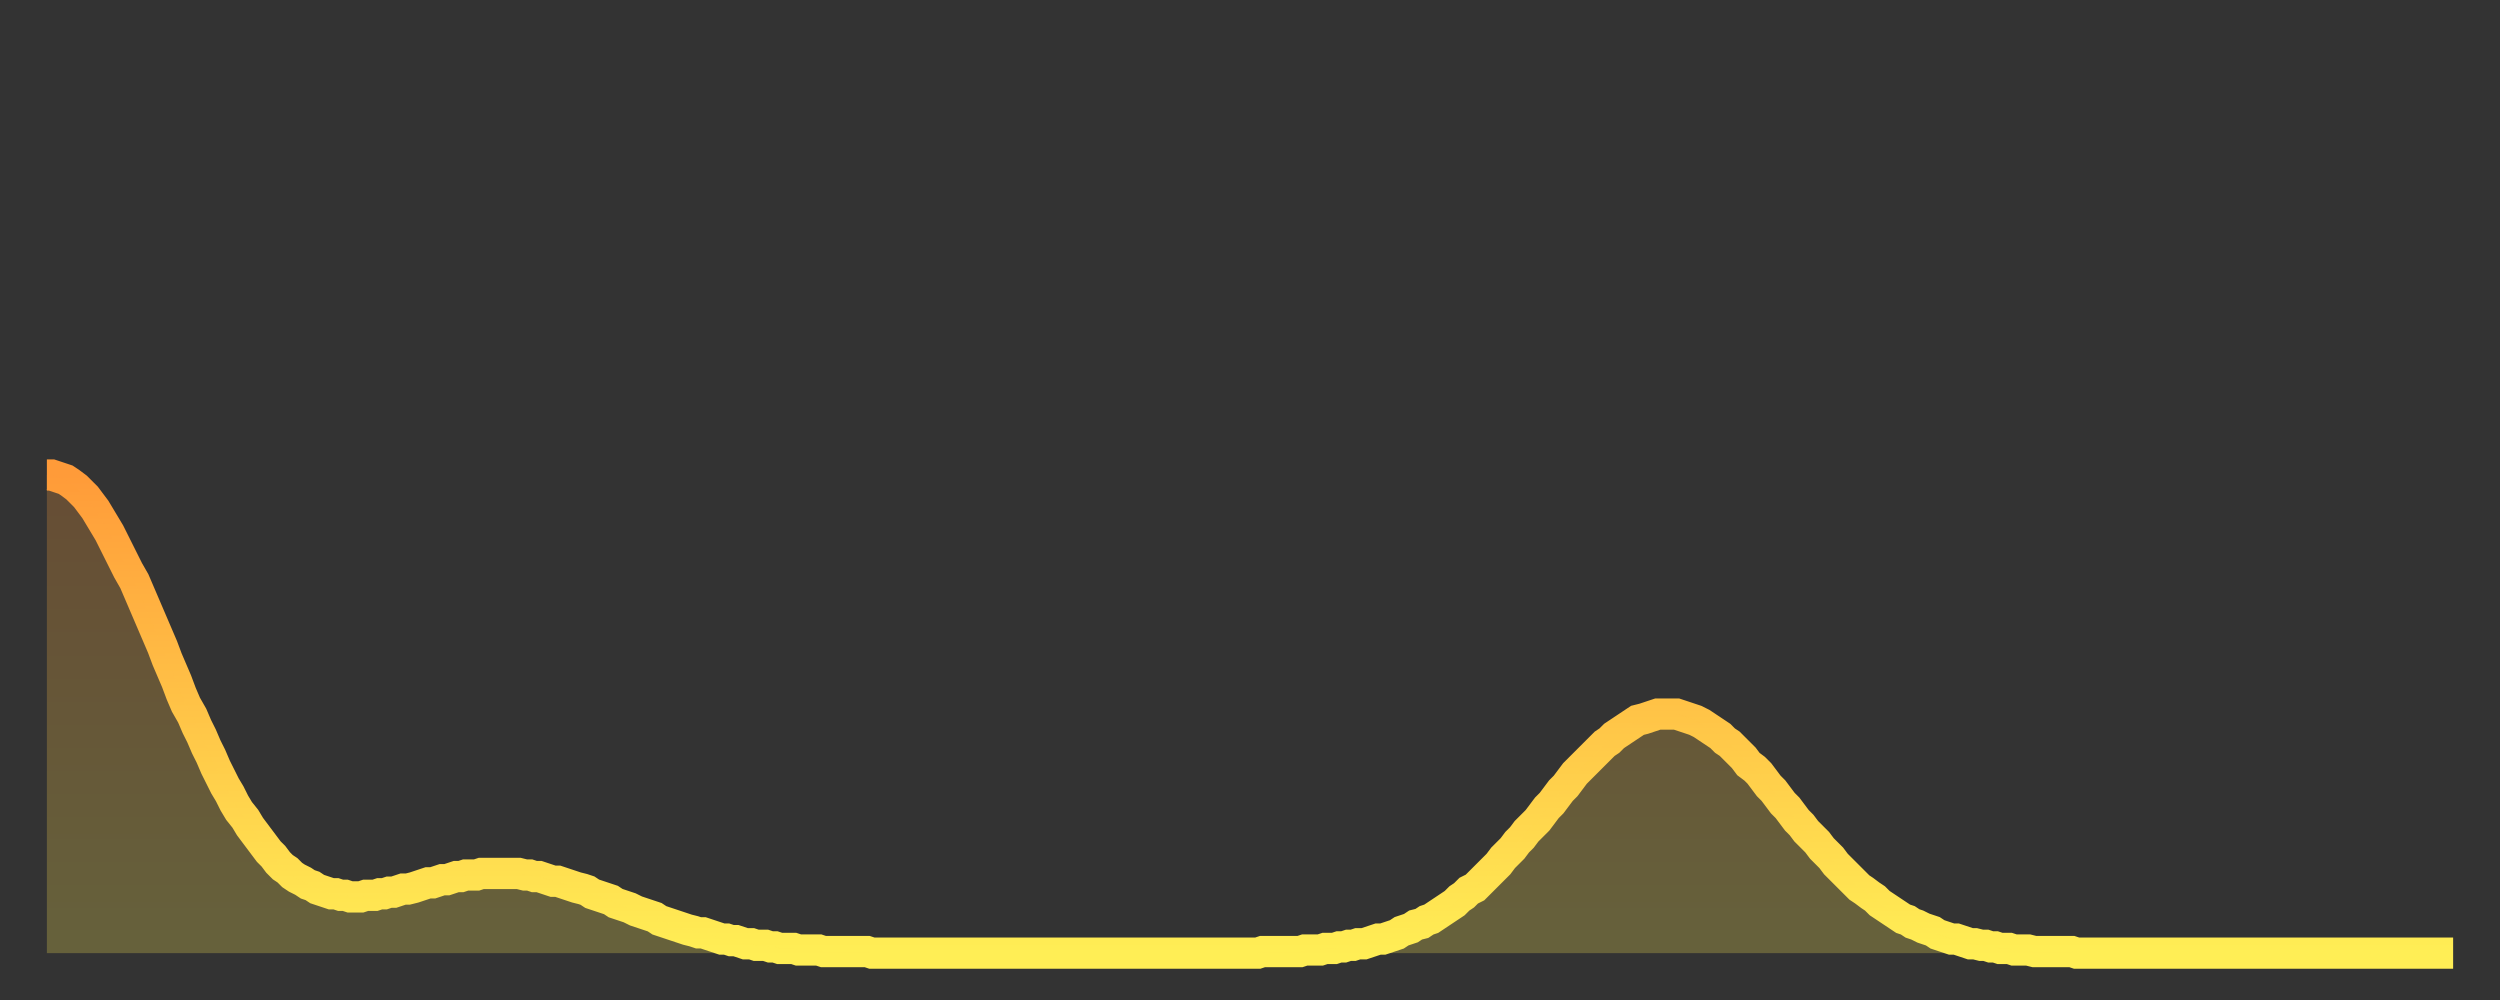
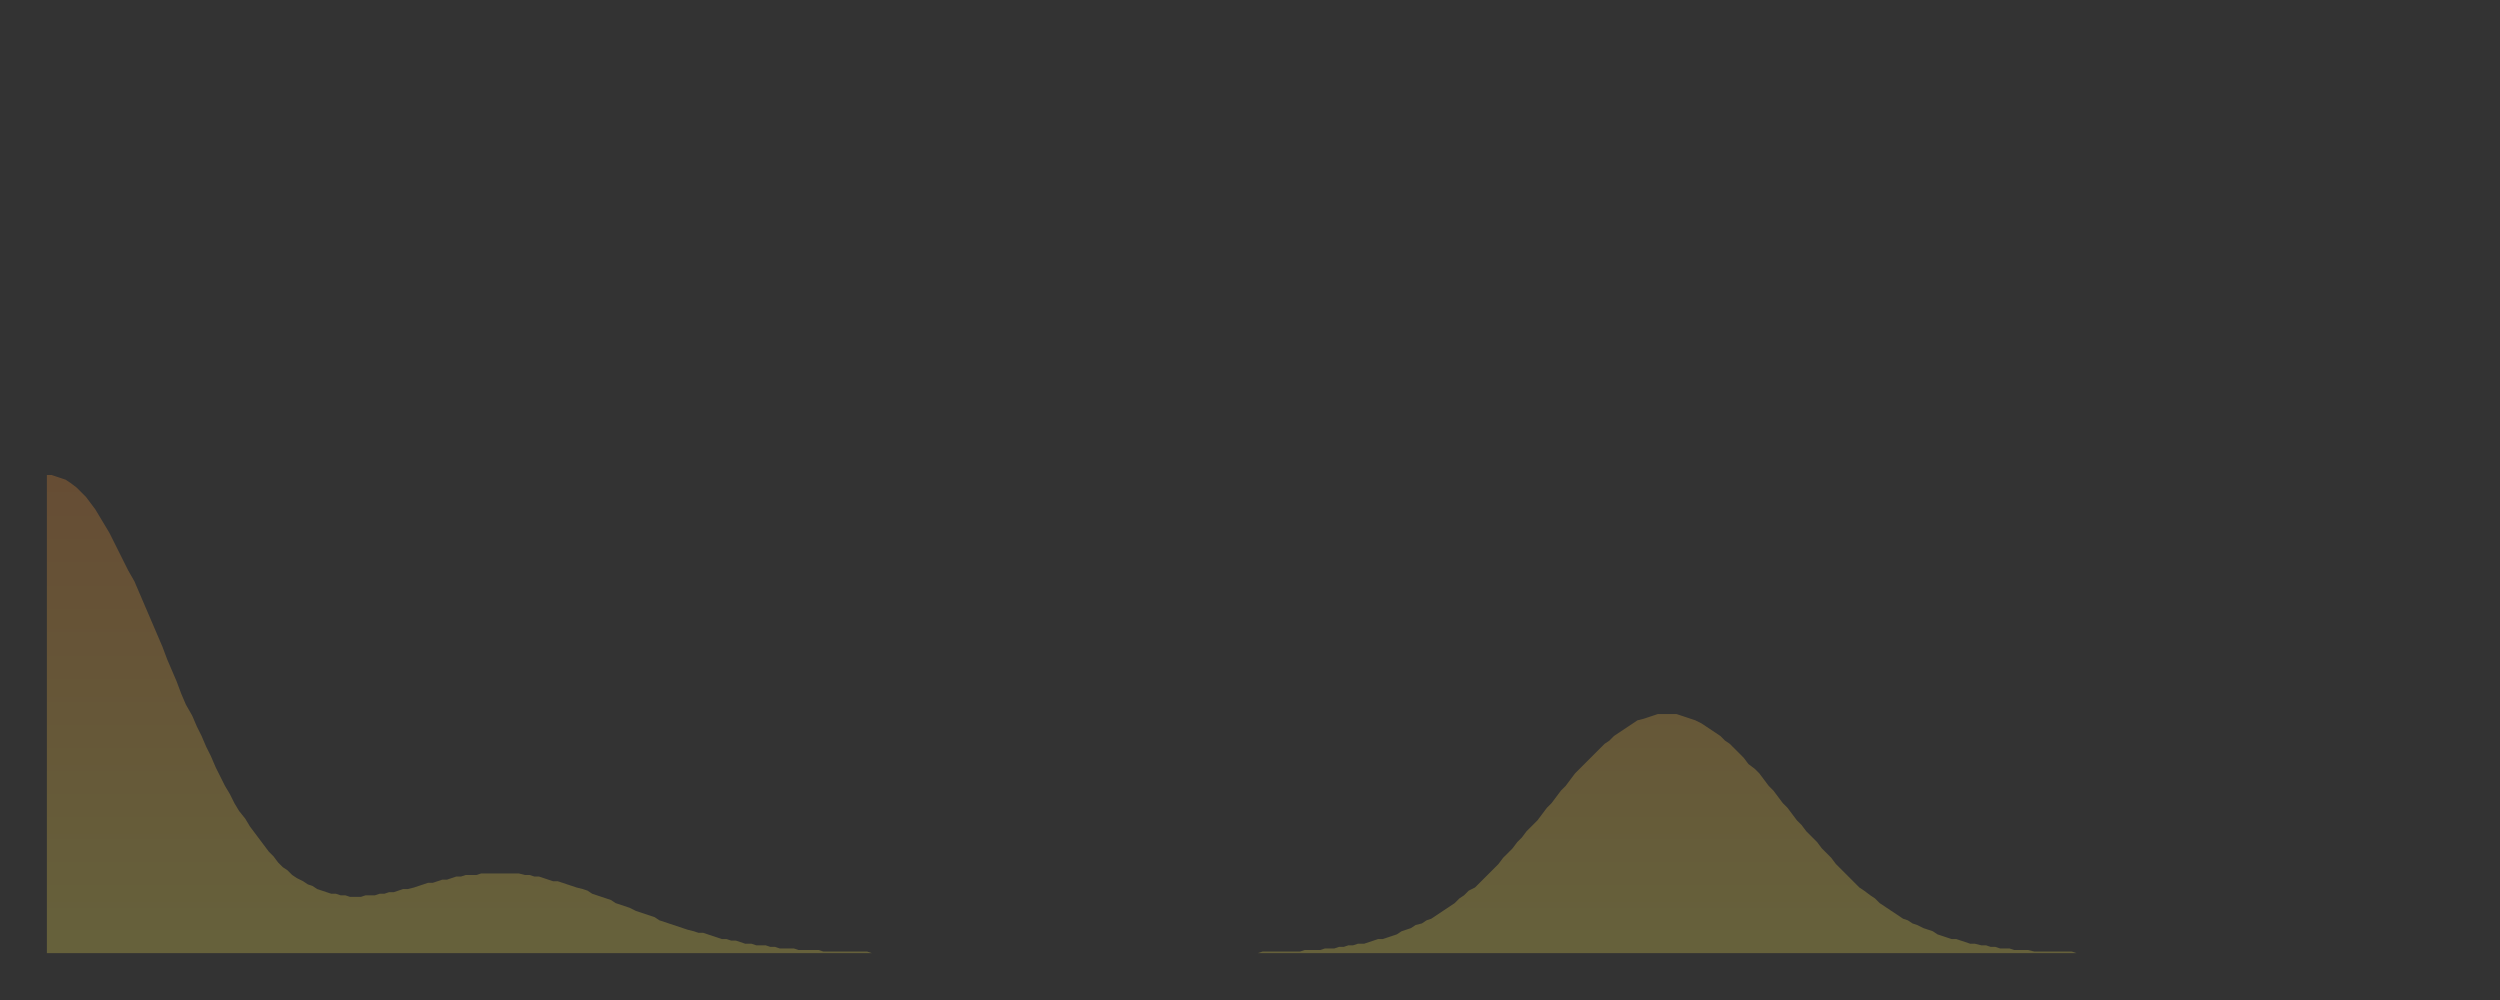
<svg xmlns="http://www.w3.org/2000/svg" baseProfile="full" height="64" version="1.1" width="160">
  <rect width="100%" height="100%" fill="#333333" stroke="none" />
  <defs>
    <linearGradient id="id1011962" x1="0" x2="0" y1="0" y2="1">
      <stop offset="0%" stop-color="#ff9b39" />
      <stop offset="50%" stop-color="#ffc447" />
      <stop offset="100%" stop-color="#ffee55" />
    </linearGradient>
  </defs>
  <g transform="translate(3,3)">
    <g>
-       <path d="M 0.0 27.4 0.3 27.4 0.6 27.5 0.9 27.6 1.2 27.7 1.5 27.9 1.9 28.2 2.2 28.5 2.5 28.8 2.8 29.2 3.1 29.6 3.4 30.1 3.7 30.6 4.0 31.1 4.3 31.7 4.6 32.3 4.9 32.9 5.2 33.5 5.6 34.2 5.9 34.9 6.2 35.6 6.5 36.3 6.8 37.0 7.1 37.7 7.4 38.4 7.7 39.2 8.0 39.9 8.3 40.6 8.6 41.4 8.9 42.1 9.3 42.8 9.6 43.5 9.9 44.1 10.2 44.8 10.5 45.4 10.8 46.1 11.1 46.7 11.4 47.3 11.7 47.8 12.0 48.4 12.3 48.9 12.7 49.4 13.0 49.9 13.3 50.3 13.6 50.7 13.9 51.1 14.2 51.5 14.5 51.8 14.8 52.2 15.1 52.5 15.4 52.7 15.7 53.0 16.0 53.2 16.4 53.4 16.7 53.6 17.0 53.7 17.3 53.9 17.6 54.0 17.9 54.1 18.2 54.2 18.5 54.2 18.8 54.3 19.1 54.3 19.4 54.4 19.8 54.4 20.1 54.4 20.4 54.3 20.7 54.3 21.0 54.3 21.3 54.2 21.6 54.2 21.9 54.1 22.2 54.1 22.5 54.0 22.8 53.9 23.1 53.9 23.5 53.8 23.8 53.7 24.1 53.6 24.4 53.5 24.7 53.5 25.0 53.4 25.3 53.3 25.6 53.3 25.9 53.2 26.2 53.1 26.5 53.1 26.8 53.0 27.2 53.0 27.5 53.0 27.8 52.9 28.1 52.9 28.4 52.9 28.7 52.9 29.0 52.9 29.3 52.9 29.6 52.9 29.9 52.9 30.2 52.9 30.6 53.0 30.9 53.0 31.2 53.1 31.5 53.1 31.8 53.2 32.1 53.3 32.4 53.4 32.7 53.4 33.0 53.5 33.3 53.6 33.6 53.7 33.9 53.8 34.3 53.9 34.6 54.0 34.9 54.2 35.2 54.3 35.5 54.4 35.8 54.5 36.1 54.6 36.4 54.8 36.7 54.9 37.0 55.0 37.3 55.1 37.7 55.3 38.0 55.4 38.3 55.5 38.6 55.6 38.9 55.7 39.2 55.9 39.5 56.0 39.8 56.1 40.1 56.2 40.4 56.3 40.7 56.4 41.0 56.5 41.4 56.6 41.7 56.7 42.0 56.7 42.3 56.8 42.6 56.9 42.9 57.0 43.2 57.1 43.5 57.1 43.8 57.2 44.1 57.2 44.4 57.3 44.7 57.4 45.1 57.4 45.4 57.5 45.7 57.5 46.0 57.5 46.3 57.6 46.6 57.6 46.9 57.7 47.2 57.7 47.5 57.7 47.8 57.7 48.1 57.8 48.5 57.8 48.8 57.8 49.1 57.8 49.4 57.8 49.7 57.9 50.0 57.9 50.3 57.9 50.6 57.9 50.9 57.9 51.2 57.9 51.5 57.9 51.8 57.9 52.2 57.9 52.5 57.9 52.8 58.0 53.1 58.0 53.4 58.0 53.7 58.0 54.0 58.0 54.3 58.0 54.6 58.0 54.9 58.0 55.2 58.0 55.6 58.0 55.9 58.0 56.2 58.0 56.5 58.0 56.8 58.0 57.1 58.0 57.4 58.0 57.7 58.0 58.0 58.0 58.3 58.0 58.6 58.0 58.9 58.0 59.3 58.0 59.6 58.0 59.9 58.0 60.2 58.0 60.5 58.0 60.8 58.0 61.1 58.0 61.4 58.0 61.7 58.0 62.0 58.0 62.3 58.0 62.6 58.0 63.0 58.0 63.3 58.0 63.6 58.0 63.9 58.0 64.2 58.0 64.5 58.0 64.8 58.0 65.1 58.0 65.4 58.0 65.7 58.0 66.0 58.0 66.4 58.0 66.7 58.0 67.0 58.0 67.3 58.0 67.6 58.0 67.9 58.0 68.2 58.0 68.5 58.0 68.8 58.0 69.1 58.0 69.4 58.0 69.7 58.0 70.1 58.0 70.4 58.0 70.7 58.0 71.0 58.0 71.3 58.0 71.6 58.0 71.9 58.0 72.2 58.0 72.5 58.0 72.8 58.0 73.1 58.0 73.5 58.0 73.8 58.0 74.1 58.0 74.4 58.0 74.7 58.0 75.0 58.0 75.3 58.0 75.6 58.0 75.9 58.0 76.2 58.0 76.5 58.0 76.8 58.0 77.2 58.0 77.5 58.0 77.8 57.9 78.1 57.9 78.4 57.9 78.7 57.9 79.0 57.9 79.3 57.9 79.6 57.9 79.9 57.9 80.2 57.9 80.5 57.8 80.9 57.8 81.2 57.8 81.5 57.8 81.8 57.7 82.1 57.7 82.4 57.7 82.7 57.6 83.0 57.6 83.3 57.5 83.6 57.5 83.9 57.4 84.3 57.4 84.6 57.3 84.9 57.2 85.2 57.1 85.5 57.1 85.8 57.0 86.1 56.9 86.4 56.8 86.7 56.6 87.0 56.5 87.3 56.4 87.6 56.2 88.0 56.1 88.3 55.9 88.6 55.8 88.9 55.6 89.2 55.4 89.5 55.2 89.8 55.0 90.1 54.8 90.4 54.5 90.7 54.3 91.0 54.0 91.4 53.8 91.7 53.5 92.0 53.2 92.3 52.9 92.6 52.6 92.9 52.3 93.2 51.9 93.5 51.6 93.8 51.3 94.1 50.9 94.4 50.6 94.7 50.2 95.1 49.8 95.4 49.5 95.7 49.1 96.0 48.7 96.3 48.4 96.6 48.0 96.9 47.6 97.2 47.3 97.5 46.9 97.8 46.5 98.1 46.2 98.4 45.9 98.8 45.5 99.1 45.2 99.4 44.9 99.7 44.6 100.0 44.4 100.3 44.1 100.6 43.9 100.9 43.7 101.2 43.5 101.5 43.3 101.8 43.1 102.2 43.0 102.5 42.9 102.8 42.8 103.1 42.7 103.4 42.7 103.7 42.7 104.0 42.7 104.3 42.7 104.6 42.8 104.9 42.9 105.2 43.0 105.5 43.1 105.9 43.3 106.2 43.5 106.5 43.7 106.8 43.9 107.1 44.1 107.4 44.4 107.7 44.6 108.0 44.9 108.3 45.2 108.6 45.5 108.9 45.9 109.3 46.2 109.6 46.5 109.9 46.9 110.2 47.3 110.5 47.6 110.8 48.0 111.1 48.4 111.4 48.7 111.7 49.1 112.0 49.5 112.3 49.8 112.6 50.2 113.0 50.6 113.3 50.9 113.6 51.3 113.9 51.6 114.2 51.9 114.5 52.3 114.8 52.6 115.1 52.9 115.4 53.2 115.7 53.5 116.0 53.8 116.3 54.0 116.7 54.3 117.0 54.5 117.3 54.8 117.6 55.0 117.9 55.2 118.2 55.4 118.5 55.6 118.8 55.8 119.1 55.9 119.4 56.1 119.7 56.2 120.1 56.4 120.4 56.5 120.7 56.6 121.0 56.8 121.3 56.9 121.6 57.0 121.9 57.1 122.2 57.1 122.5 57.2 122.8 57.3 123.1 57.4 123.4 57.4 123.8 57.5 124.1 57.5 124.4 57.6 124.7 57.6 125.0 57.7 125.3 57.7 125.6 57.7 125.9 57.8 126.2 57.8 126.5 57.8 126.8 57.8 127.2 57.9 127.5 57.9 127.8 57.9 128.1 57.9 128.4 57.9 128.7 57.9 129.0 57.9 129.3 57.9 129.6 57.9 129.9 58.0 130.2 58.0 130.5 58.0 130.9 58.0 131.2 58.0 131.5 58.0 131.8 58.0 132.1 58.0 132.4 58.0 132.7 58.0 133.0 58.0 133.3 58.0 133.6 58.0 133.9 58.0 134.2 58.0 134.6 58.0 134.9 58.0 135.2 58.0 135.5 58.0 135.8 58.0 136.1 58.0 136.4 58.0 136.7 58.0 137.0 58.0 137.3 58.0 137.6 58.0 138.0 58.0 138.3 58.0 138.6 58.0 138.9 58.0 139.2 58.0 139.5 58.0 139.8 58.0 140.1 58.0 140.4 58.0 140.7 58.0 141.0 58.0 141.3 58.0 141.7 58.0 142.0 58.0 142.3 58.0 142.6 58.0 142.9 58.0 143.2 58.0 143.5 58.0 143.8 58.0 144.1 58.0 144.4 58.0 144.7 58.0 145.1 58.0 145.4 58.0 145.7 58.0 146.0 58.0 146.3 58.0 146.6 58.0 146.9 58.0 147.2 58.0 147.5 58.0 147.8 58.0 148.1 58.0 148.4 58.0 148.8 58.0 149.1 58.0 149.4 58.0 149.7 58.0 150.0 58.0 150.3 58.0 150.6 58.0 150.9 58.0 151.2 58.0 151.5 58.0 151.8 58.0 152.1 58.0 152.5 58.0 152.8 58.0 153.1 58.0 153.4 58.0 153.7 58.0 154.0 58.0" fill="none" id="graph-curve" opacity="1" stroke="url(#id1011962)" stroke-width="2" />
      <path d="M 0 58 L 0.0 27.4 0.3 27.4 0.6 27.5 0.9 27.6 1.2 27.7 1.5 27.9 1.9 28.2 2.2 28.5 2.5 28.8 2.8 29.2 3.1 29.6 3.4 30.1 3.7 30.6 4.0 31.1 4.3 31.7 4.6 32.3 4.9 32.9 5.2 33.5 5.6 34.2 5.9 34.9 6.2 35.6 6.5 36.3 6.8 37.0 7.1 37.7 7.4 38.4 7.7 39.2 8.0 39.9 8.3 40.6 8.6 41.4 8.9 42.1 9.3 42.8 9.6 43.5 9.9 44.1 10.2 44.8 10.5 45.4 10.8 46.1 11.1 46.7 11.4 47.3 11.7 47.8 12.0 48.4 12.3 48.9 12.7 49.4 13.0 49.9 13.3 50.3 13.6 50.7 13.9 51.1 14.2 51.5 14.5 51.8 14.8 52.2 15.1 52.5 15.4 52.7 15.7 53.0 16.0 53.2 16.4 53.4 16.7 53.6 17.0 53.7 17.3 53.9 17.6 54.0 17.9 54.1 18.2 54.2 18.5 54.2 18.8 54.3 19.1 54.3 19.4 54.4 19.8 54.4 20.1 54.4 20.4 54.3 20.7 54.3 21.0 54.3 21.3 54.2 21.6 54.2 21.9 54.1 22.2 54.1 22.5 54.0 22.8 53.9 23.1 53.9 23.5 53.8 23.8 53.7 24.1 53.6 24.4 53.5 24.7 53.5 25.0 53.4 25.3 53.3 25.6 53.3 25.9 53.2 26.2 53.1 26.5 53.1 26.8 53.0 27.2 53.0 27.5 53.0 27.8 52.9 28.1 52.9 28.4 52.9 28.7 52.9 29.0 52.9 29.3 52.9 29.6 52.9 29.9 52.9 30.2 52.9 30.6 53.0 30.9 53.0 31.2 53.1 31.5 53.1 31.8 53.2 32.1 53.3 32.4 53.4 32.7 53.4 33.0 53.5 33.3 53.6 33.6 53.7 33.9 53.8 34.3 53.9 34.6 54.0 34.9 54.2 35.2 54.3 35.5 54.4 35.8 54.5 36.1 54.6 36.4 54.8 36.7 54.9 37.0 55.0 37.3 55.1 37.7 55.3 38.0 55.4 38.3 55.5 38.6 55.6 38.9 55.7 39.2 55.9 39.5 56.0 39.8 56.1 40.1 56.2 40.4 56.3 40.7 56.4 41.0 56.5 41.4 56.6 41.7 56.7 42.0 56.7 42.3 56.8 42.6 56.9 42.9 57.0 43.2 57.1 43.5 57.1 43.8 57.2 44.1 57.2 44.4 57.3 44.7 57.4 45.1 57.4 45.4 57.5 45.7 57.5 46.0 57.5 46.3 57.6 46.6 57.6 46.9 57.7 47.2 57.7 47.5 57.7 47.8 57.7 48.1 57.8 48.5 57.8 48.8 57.8 49.1 57.8 49.4 57.8 49.7 57.9 50.0 57.9 50.3 57.9 50.6 57.9 50.9 57.9 51.2 57.9 51.5 57.9 51.8 57.9 52.2 57.9 52.5 57.9 52.8 58.0 53.1 58.0 53.4 58.0 53.7 58.0 54.0 58.0 54.3 58.0 54.6 58.0 54.9 58.0 55.2 58.0 55.6 58.0 55.9 58.0 56.2 58.0 56.5 58.0 56.8 58.0 57.1 58.0 57.4 58.0 57.7 58.0 58.0 58.0 58.3 58.0 58.6 58.0 58.9 58.0 59.3 58.0 59.6 58.0 59.9 58.0 60.2 58.0 60.5 58.0 60.8 58.0 61.1 58.0 61.4 58.0 61.7 58.0 62.0 58.0 62.3 58.0 62.6 58.0 63.0 58.0 63.3 58.0 63.6 58.0 63.9 58.0 64.2 58.0 64.5 58.0 64.8 58.0 65.1 58.0 65.4 58.0 65.7 58.0 66.0 58.0 66.4 58.0 66.7 58.0 67.0 58.0 67.3 58.0 67.6 58.0 67.9 58.0 68.2 58.0 68.5 58.0 68.8 58.0 69.1 58.0 69.4 58.0 69.7 58.0 70.1 58.0 70.4 58.0 70.7 58.0 71.0 58.0 71.3 58.0 71.6 58.0 71.9 58.0 72.2 58.0 72.5 58.0 72.8 58.0 73.1 58.0 73.5 58.0 73.8 58.0 74.1 58.0 74.4 58.0 74.7 58.0 75.0 58.0 75.3 58.0 75.6 58.0 75.9 58.0 76.2 58.0 76.5 58.0 76.8 58.0 77.2 58.0 77.5 58.0 77.8 57.9 78.1 57.9 78.4 57.9 78.7 57.9 79.0 57.9 79.3 57.9 79.6 57.9 79.9 57.9 80.2 57.9 80.5 57.8 80.9 57.8 81.2 57.8 81.5 57.8 81.8 57.7 82.1 57.7 82.4 57.7 82.7 57.6 83.0 57.6 83.3 57.5 83.6 57.5 83.9 57.4 84.3 57.4 84.6 57.3 84.9 57.2 85.2 57.1 85.5 57.1 85.8 57.0 86.1 56.9 86.4 56.8 86.7 56.6 87.0 56.5 87.3 56.4 87.6 56.2 88.0 56.1 88.3 55.9 88.6 55.8 88.9 55.6 89.2 55.4 89.5 55.2 89.8 55.0 90.1 54.8 90.4 54.5 90.7 54.3 91.0 54.0 91.4 53.8 91.7 53.5 92.0 53.2 92.3 52.9 92.6 52.6 92.9 52.3 93.2 51.9 93.5 51.6 93.8 51.3 94.1 50.9 94.4 50.6 94.7 50.2 95.1 49.8 95.4 49.5 95.7 49.1 96.0 48.7 96.3 48.4 96.6 48.0 96.9 47.6 97.2 47.3 97.5 46.9 97.8 46.5 98.1 46.2 98.4 45.9 98.8 45.5 99.1 45.2 99.4 44.9 99.7 44.6 100.0 44.4 100.3 44.1 100.6 43.9 100.9 43.7 101.2 43.5 101.5 43.3 101.8 43.1 102.2 43.0 102.5 42.9 102.8 42.8 103.1 42.7 103.4 42.7 103.7 42.7 104.0 42.7 104.3 42.7 104.6 42.8 104.9 42.9 105.2 43.0 105.5 43.1 105.9 43.3 106.2 43.5 106.5 43.7 106.8 43.9 107.1 44.1 107.4 44.4 107.7 44.6 108.0 44.9 108.3 45.2 108.6 45.5 108.9 45.9 109.3 46.2 109.6 46.5 109.9 46.9 110.2 47.3 110.5 47.6 110.8 48.0 111.1 48.4 111.4 48.7 111.7 49.1 112.0 49.5 112.3 49.8 112.6 50.2 113.0 50.6 113.3 50.9 113.6 51.3 113.9 51.6 114.2 51.9 114.5 52.3 114.8 52.6 115.1 52.9 115.4 53.2 115.7 53.5 116.0 53.8 116.3 54.0 116.7 54.3 117.0 54.5 117.3 54.8 117.6 55.0 117.9 55.2 118.2 55.4 118.5 55.6 118.8 55.8 119.1 55.9 119.4 56.1 119.7 56.2 120.1 56.4 120.4 56.5 120.7 56.6 121.0 56.8 121.3 56.9 121.6 57.0 121.9 57.1 122.2 57.1 122.5 57.2 122.8 57.3 123.1 57.4 123.4 57.4 123.8 57.5 124.1 57.5 124.4 57.6 124.7 57.6 125.0 57.7 125.3 57.7 125.6 57.7 125.9 57.8 126.2 57.8 126.5 57.8 126.8 57.8 127.2 57.9 127.5 57.9 127.8 57.9 128.1 57.9 128.4 57.9 128.7 57.9 129.0 57.9 129.3 57.9 129.6 57.9 129.9 58.0 130.2 58.0 130.5 58.0 130.9 58.0 131.2 58.0 131.5 58.0 131.8 58.0 132.1 58.0 132.4 58.0 132.7 58.0 133.0 58.0 133.3 58.0 133.6 58.0 133.9 58.0 134.2 58.0 134.6 58.0 134.9 58.0 135.2 58.0 135.5 58.0 135.8 58.0 136.1 58.0 136.4 58.0 136.7 58.0 137.0 58.0 137.3 58.0 137.6 58.0 138.0 58.0 138.3 58.0 138.6 58.0 138.9 58.0 139.2 58.0 139.5 58.0 139.8 58.0 140.1 58.0 140.4 58.0 140.7 58.0 141.0 58.0 141.3 58.0 141.7 58.0 142.0 58.0 142.3 58.0 142.6 58.0 142.9 58.0 143.2 58.0 143.5 58.0 143.8 58.0 144.1 58.0 144.4 58.0 144.7 58.0 145.1 58.0 145.4 58.0 145.7 58.0 146.0 58.0 146.3 58.0 146.6 58.0 146.9 58.0 147.2 58.0 147.5 58.0 147.8 58.0 148.1 58.0 148.4 58.0 148.8 58.0 149.1 58.0 149.4 58.0 149.7 58.0 150.0 58.0 150.3 58.0 150.6 58.0 150.9 58.0 151.2 58.0 151.5 58.0 151.8 58.0 152.1 58.0 152.5 58.0 152.8 58.0 153.1 58.0 153.4 58.0 153.7 58.0 154.0 58.0 154 58" fill="url(#id1011962)" fill-opacity=".25" id="graph-shadow" />
    </g>
  </g>
</svg>